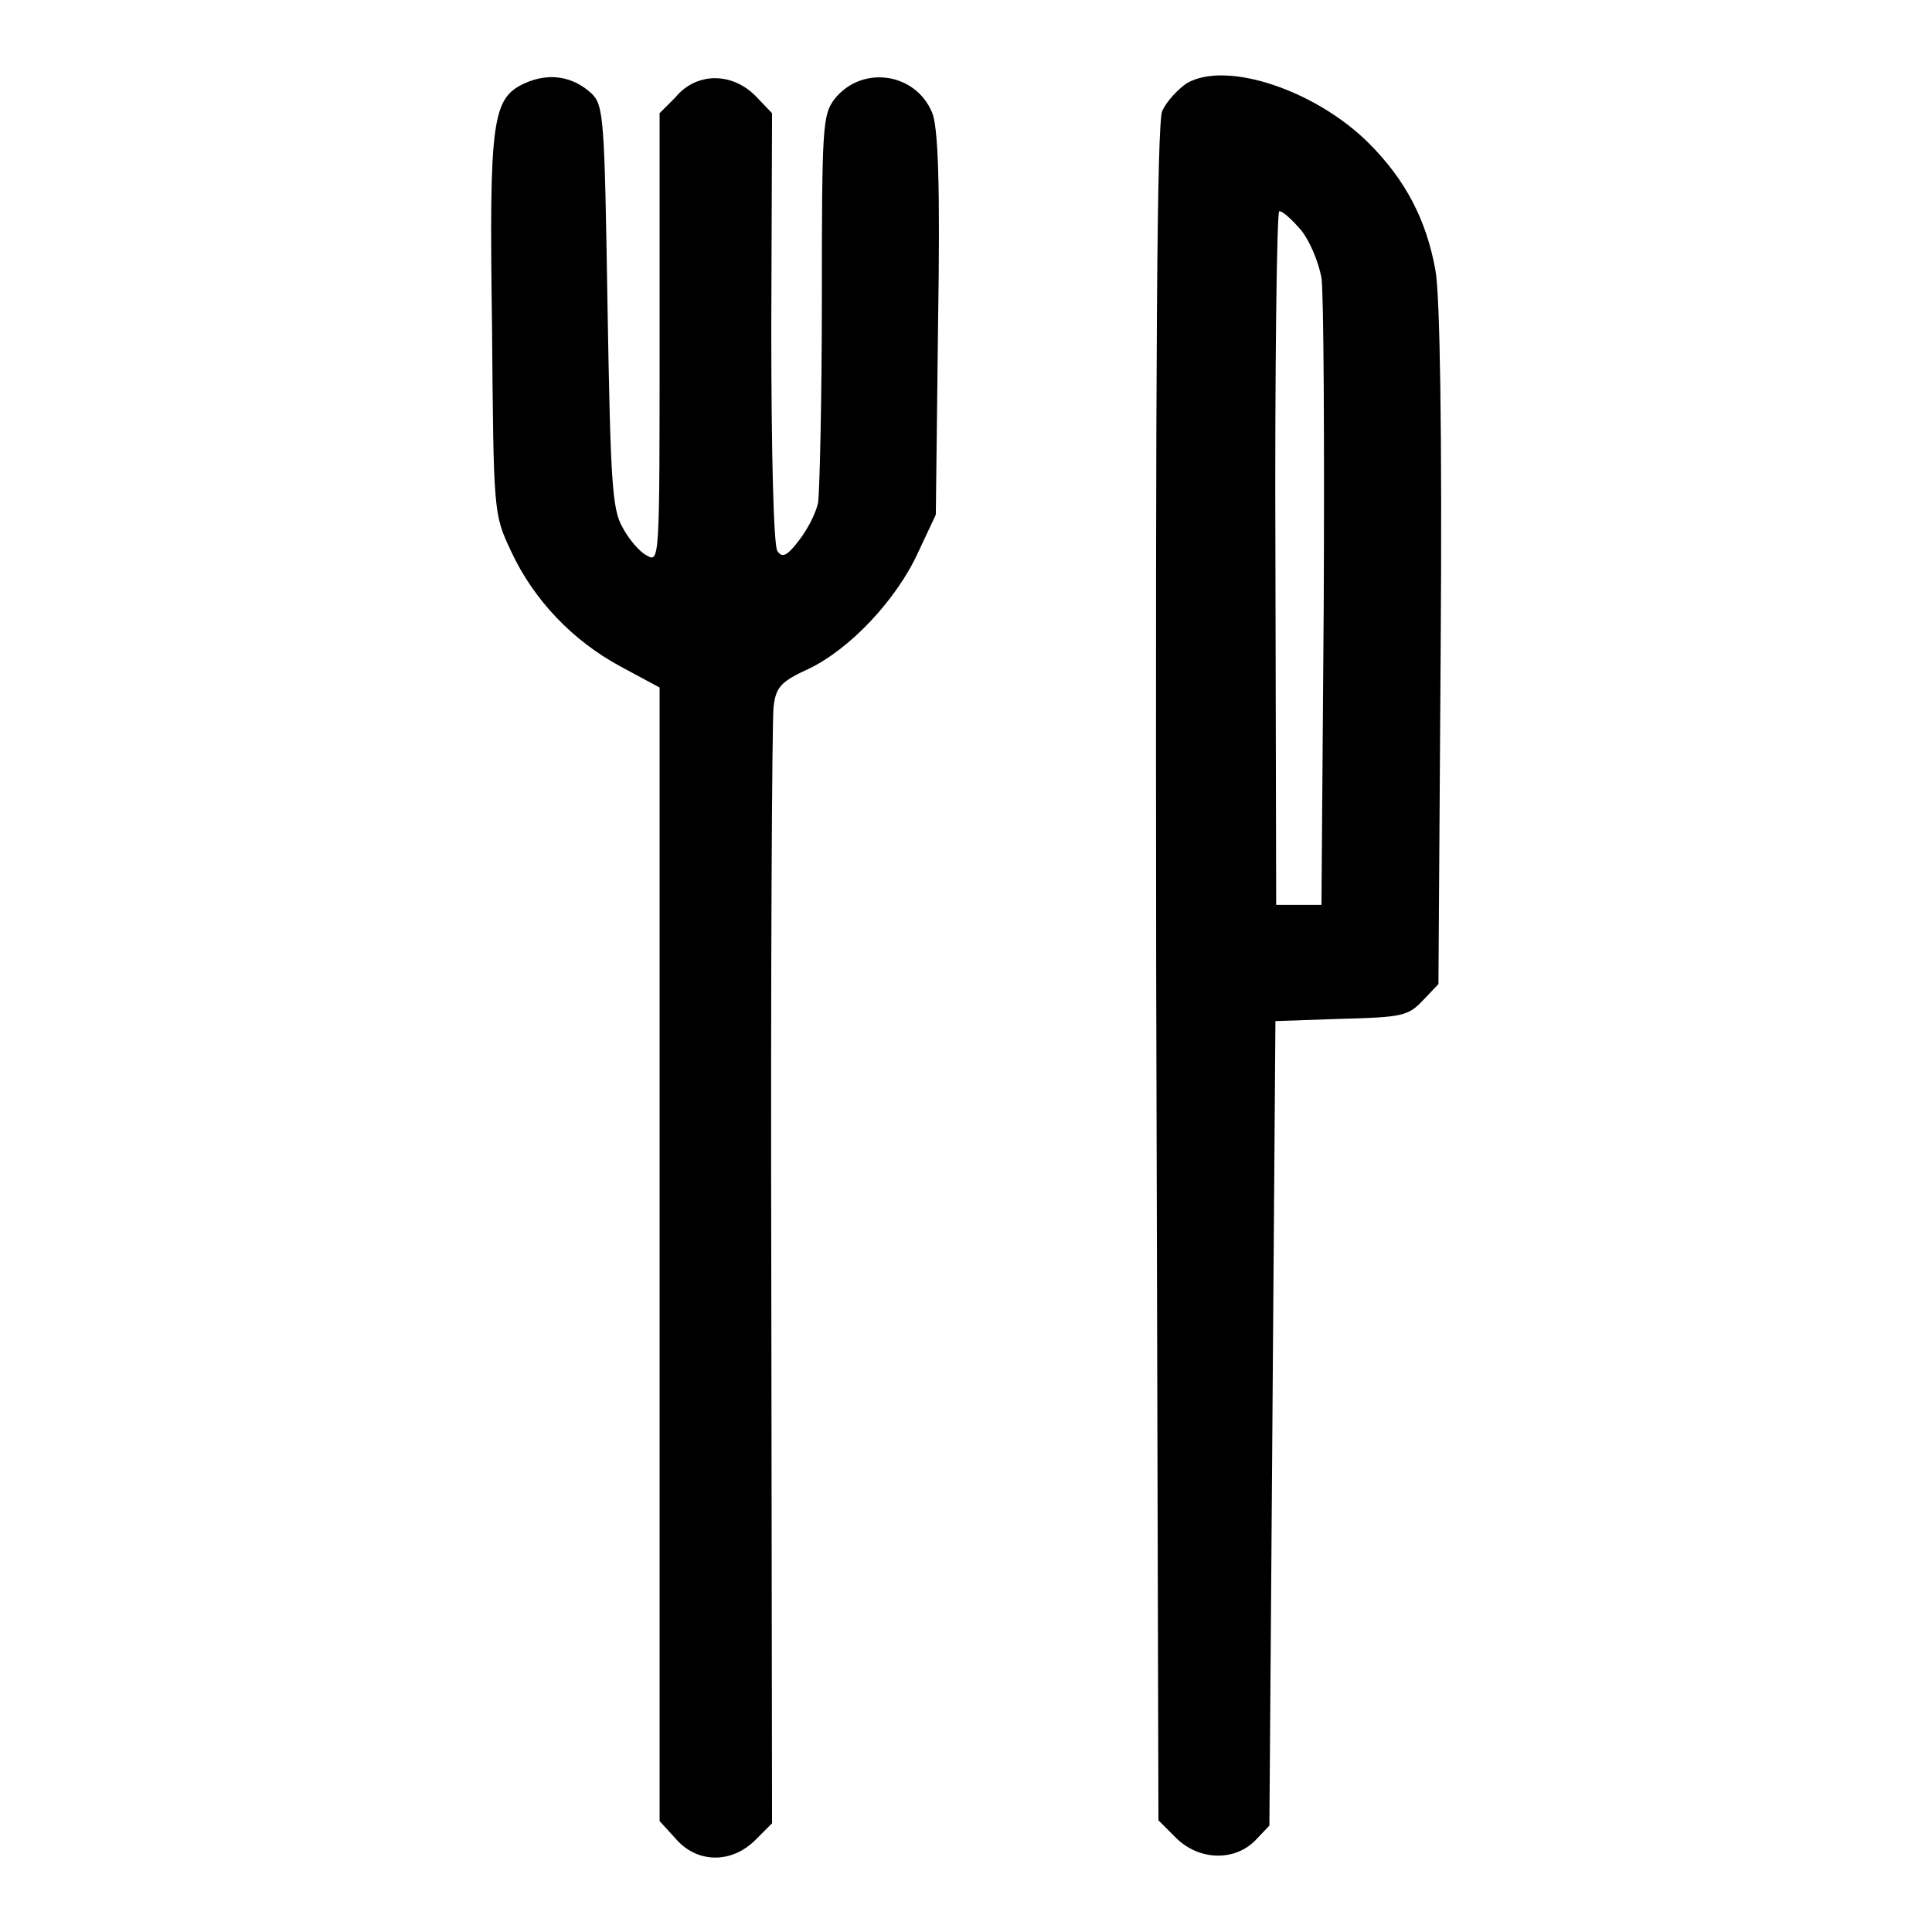
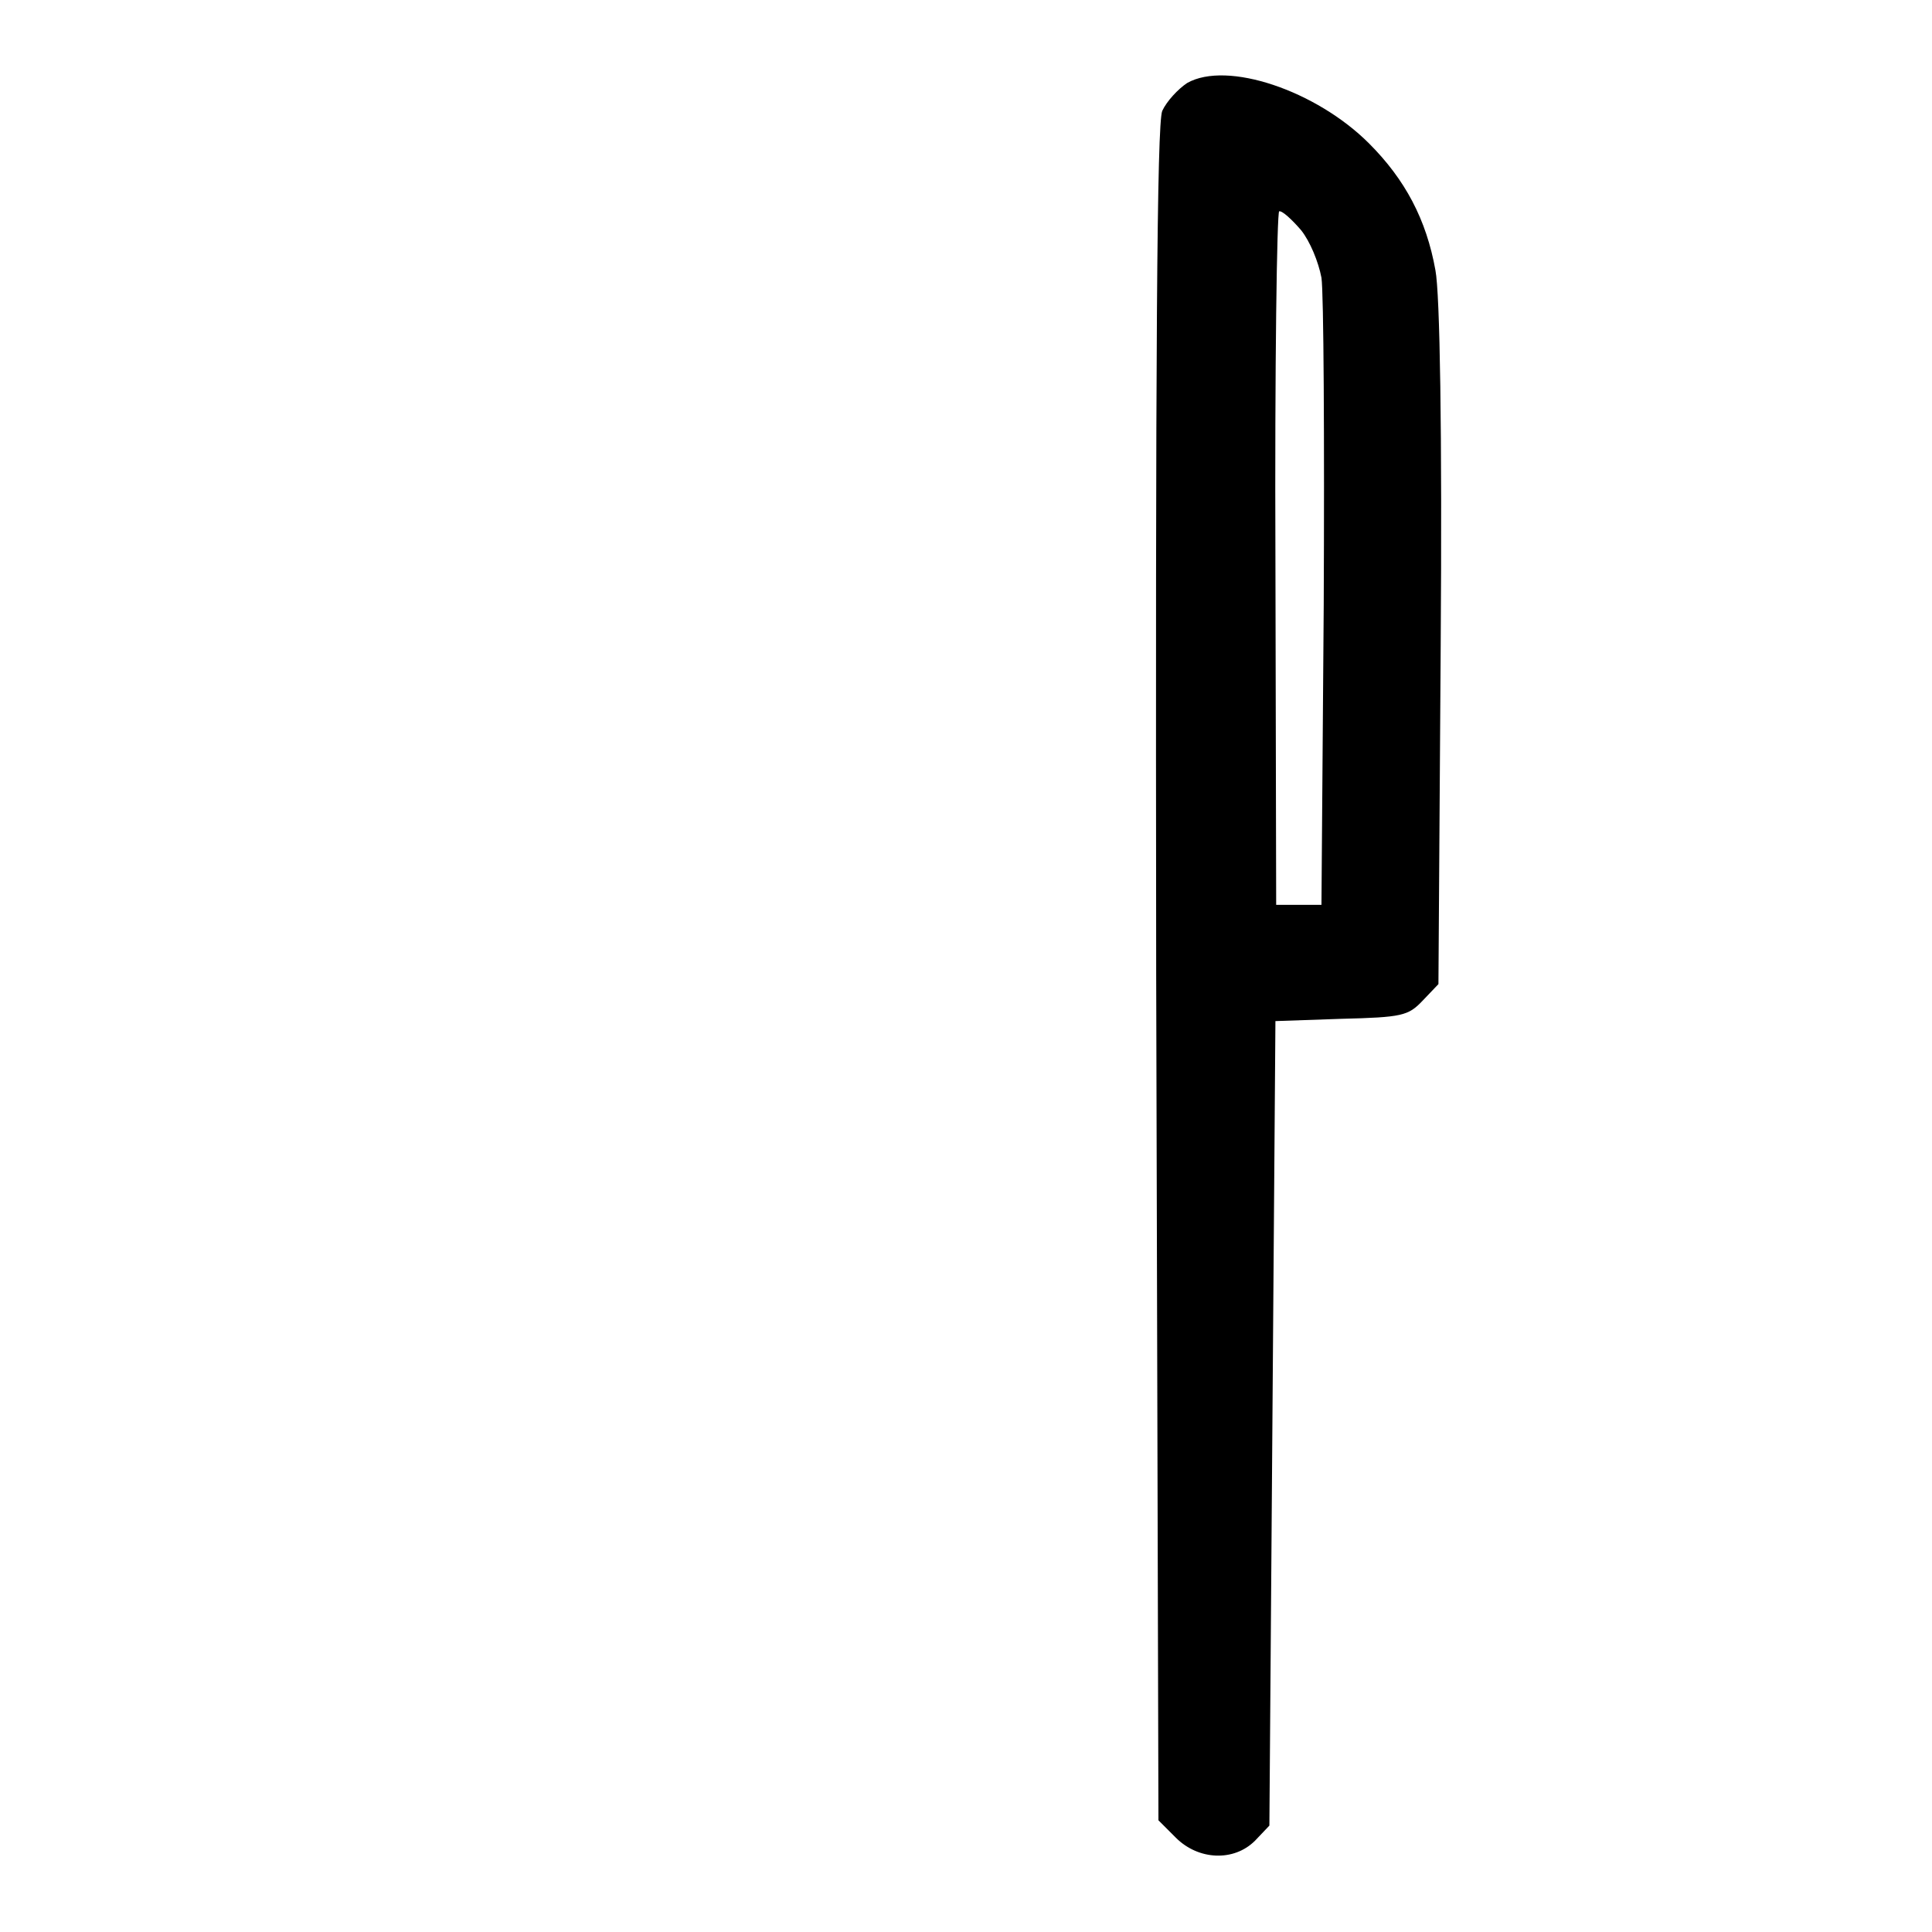
<svg xmlns="http://www.w3.org/2000/svg" version="1.1" x="0px" y="0px" viewBox="0 0 256 256" enable-background="new 0 0 256 256" xml:space="preserve">
  <g>
    <g>
      <g>
-         <path fill="#000000" d="M69.6,11c-4.4,2-4.8,4.7-4.4,32.5C65.4,68,65.4,68.1,67.7,73c3,6.5,8.2,11.9,14.5,15.3l5.2,2.8v75.1v75.1l2.1,2.3c2.8,3.3,7.4,3.4,10.6,0.2l2.2-2.2l-0.1-72.5c-0.1-39.8,0.1-73.8,0.3-75.4c0.3-2.7,1-3.4,4.7-5.1c5.4-2.6,11.6-9.1,14.5-15.5l2.3-4.9l0.3-25.4c0.3-18.4,0-26.1-0.8-27.9c-2.2-5.3-9.3-6.3-12.9-1.8c-1.6,2.1-1.7,3.5-1.7,26.6c0,13.4-0.3,25.6-0.5,26.9c-0.3,1.5-1.5,3.7-2.6,5.1c-1.6,2.1-2.2,2.2-2.8,1.3c-0.5-0.8-0.8-13.1-0.8-29.6l0.1-28.4l-2.2-2.3c-3.2-3.2-7.9-3.1-10.6,0.2L87.4,15v29.8c0,29.5,0,29.8-1.7,28.8c-1-0.5-2.4-2.2-3.2-3.7c-1.4-2.4-1.6-6.1-2-29.3C80.1,15.6,80,14,78.4,12.4C75.9,10.1,72.8,9.6,69.6,11z" />
        <path fill="#000000" d="M157.3,11c-1.2,0.8-2.7,2.4-3.3,3.7c-0.7,1.8-0.9,31.3-0.8,114.4l0.3,112.1l2.3,2.3c3,3,7.7,3.2,10.5,0.4l1.9-2l0.4-53.3l0.4-53.3l8.7-0.3c8.1-0.2,8.9-0.4,10.8-2.4l2.1-2.2l0.3-44.9c0.2-28.3-0.1-46.6-0.7-49.7c-1.2-6.7-4-12-8.8-16.8C174.4,12,162.6,8,157.3,11z M172.4,30.5c1.2,1.5,2.3,4.2,2.7,6.3c0.3,2,0.4,21.5,0.3,43.4l-0.3,39.7h-3h-3l-0.1-46c-0.1-25.2,0.2-45.9,0.5-45.9C169.9,27.9,171.2,29.1,172.4,30.5z" />
      </g>
    </g>
  </g>
</svg>